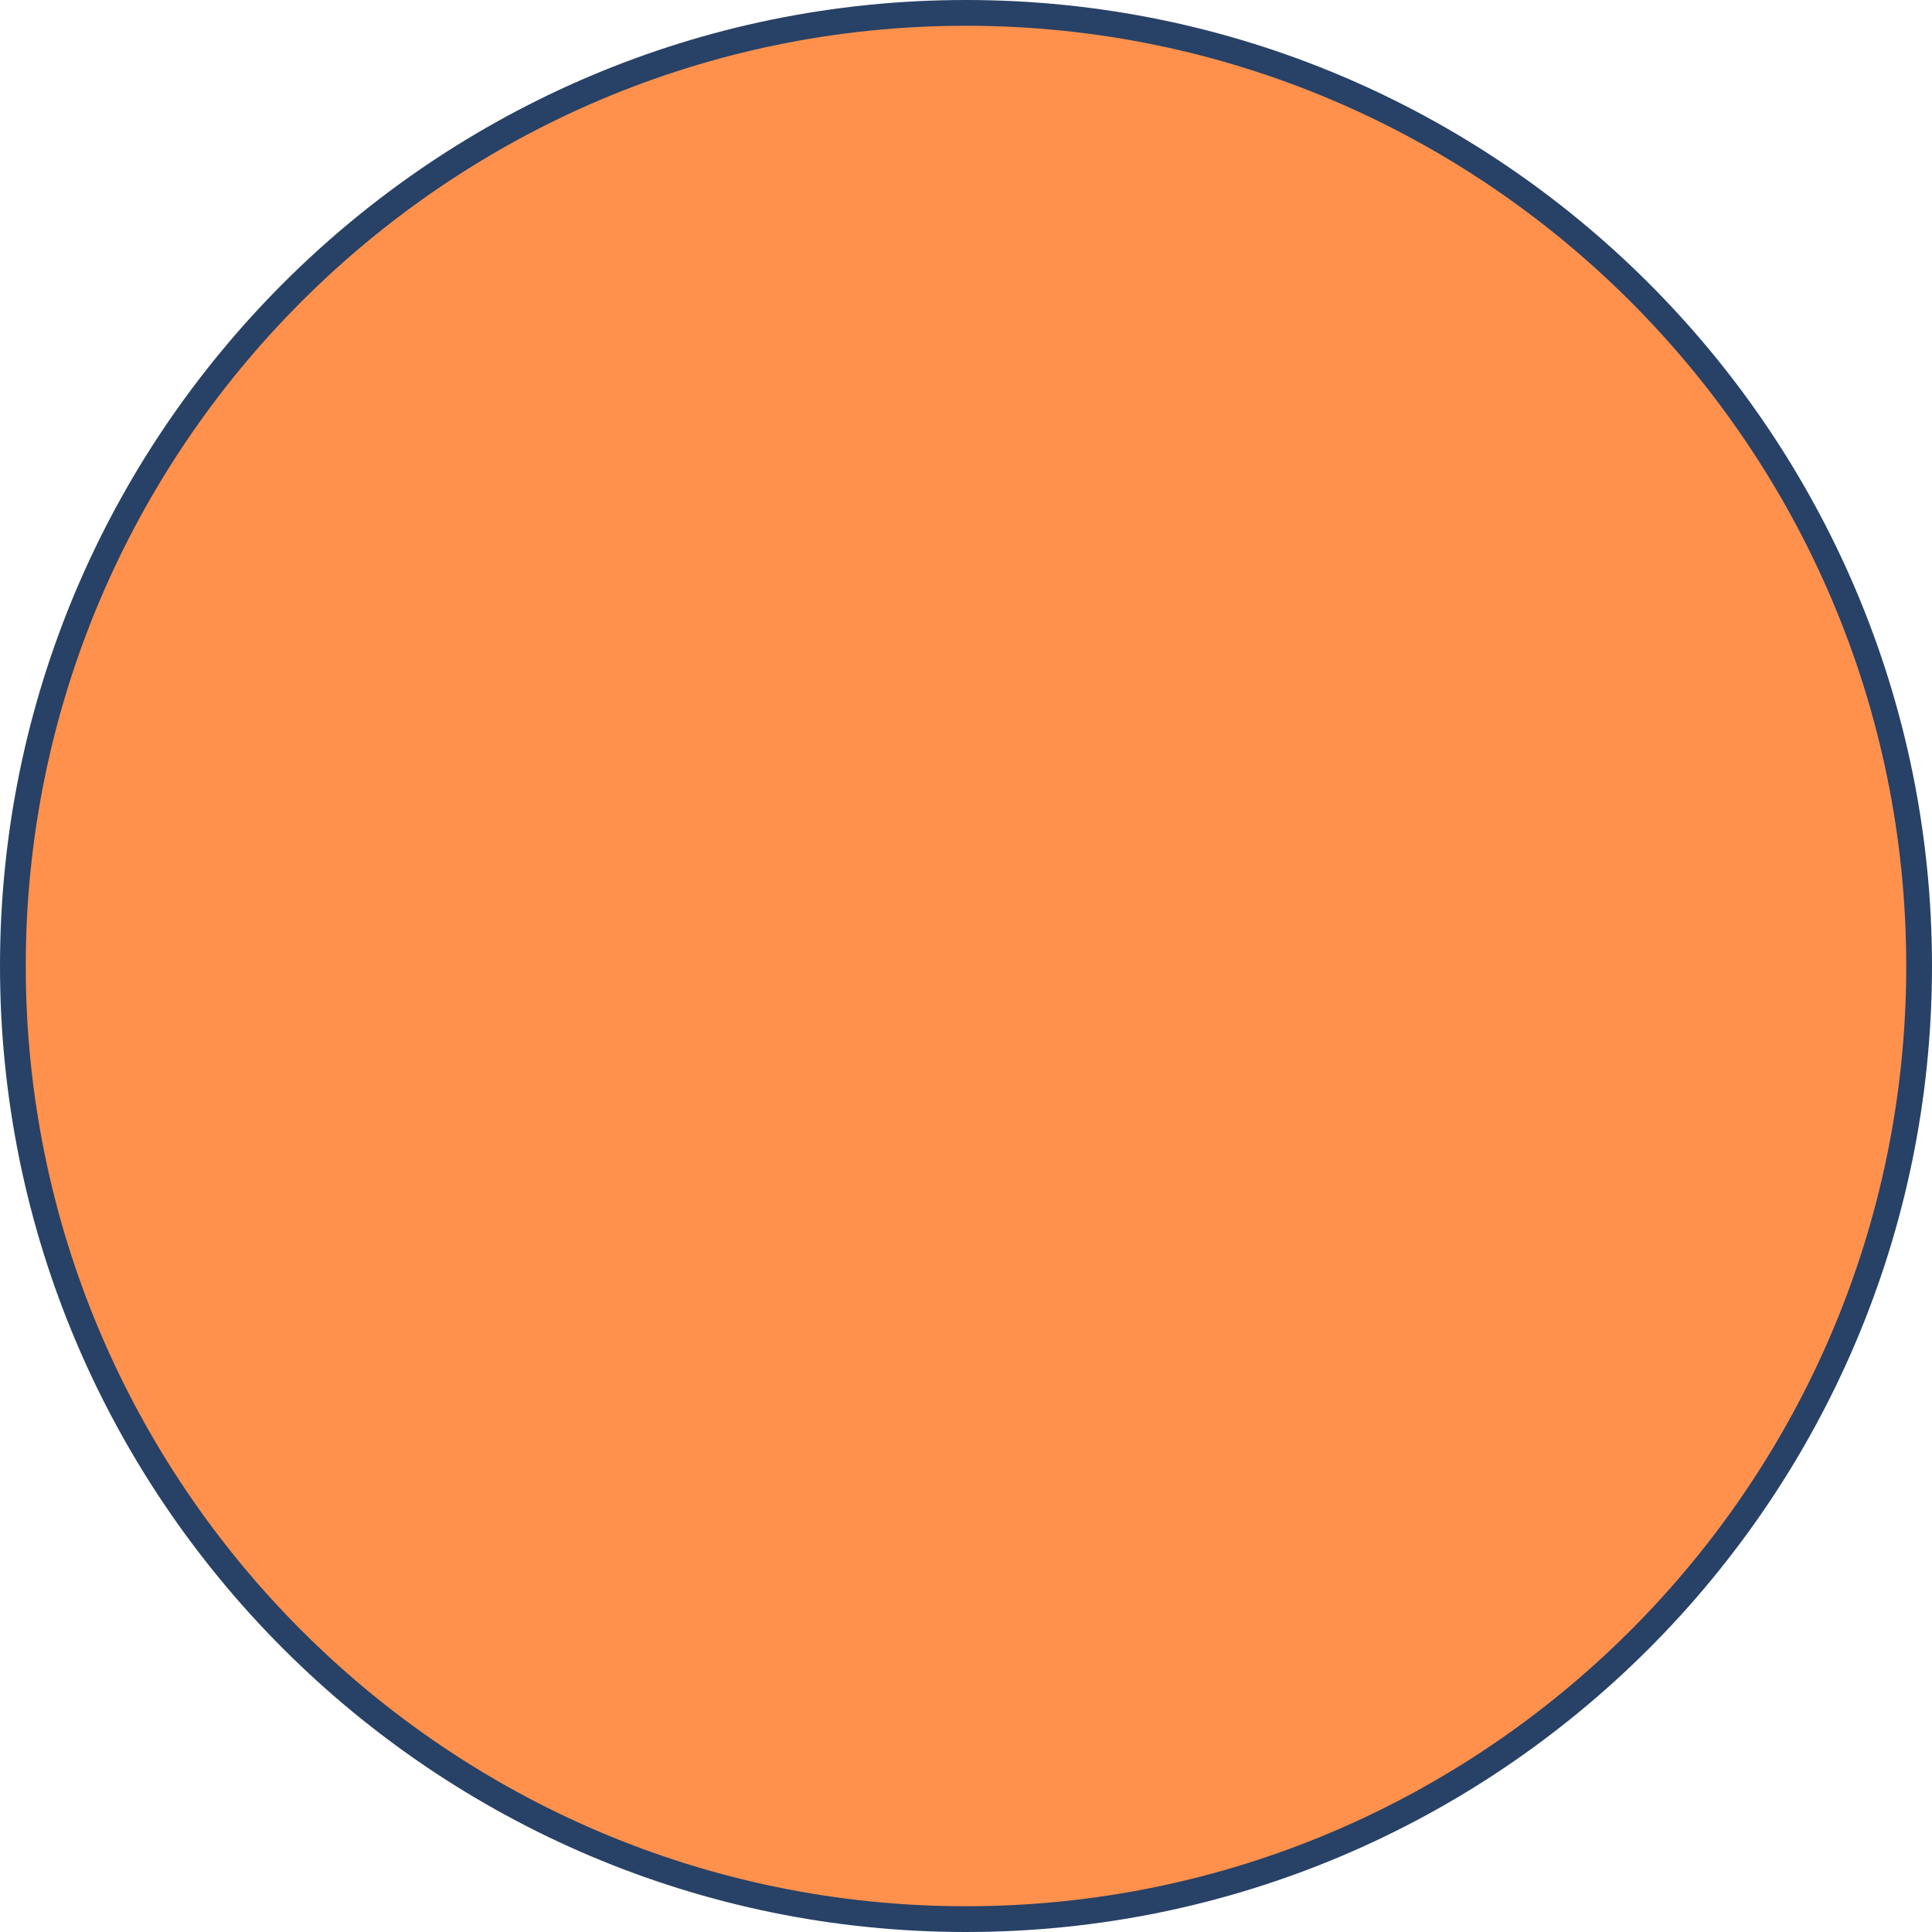
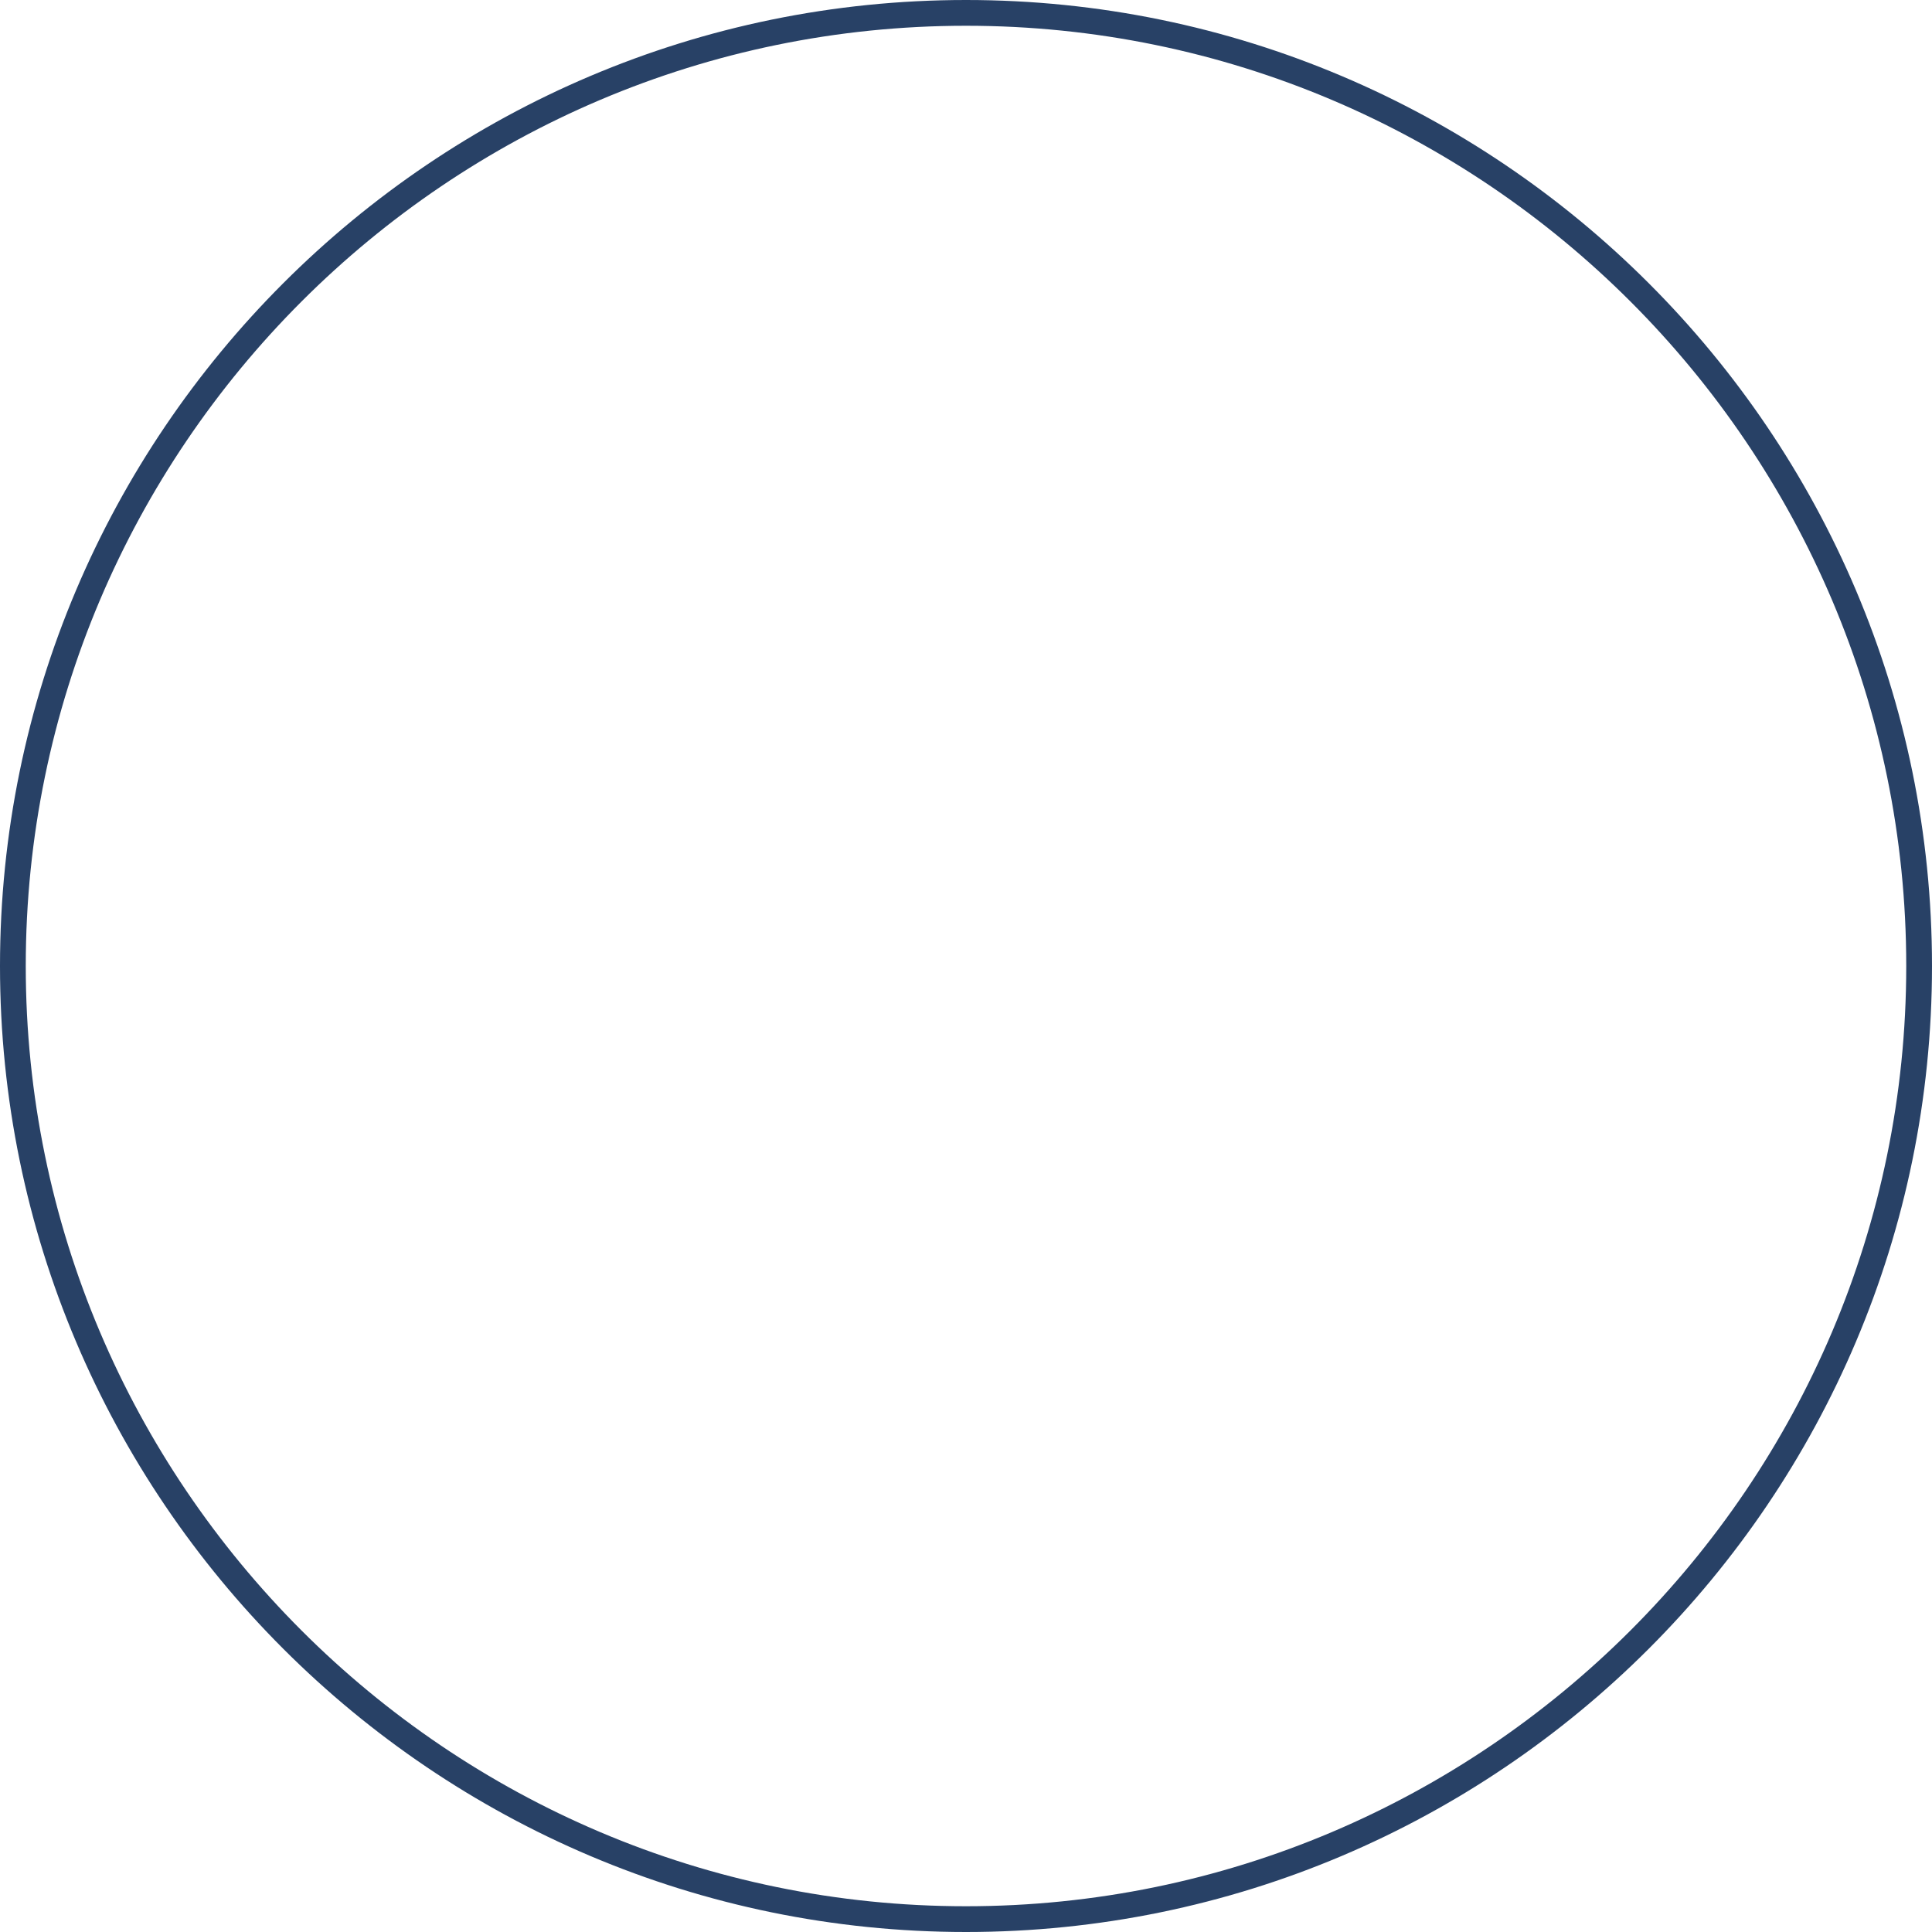
<svg xmlns="http://www.w3.org/2000/svg" fill="#000000" height="375" preserveAspectRatio="xMidYMid meet" version="1" viewBox="4.0 4.0 375.0 375.0" width="375" zoomAndPan="magnify">
  <g id="change1_1">
-     <path d="M191.5,6.5c102.2,0,185,82.8,185,185s-82.8,185-185,185s-185-82.8-185-185S89.3,6.5,191.5,6.5z" fill="#ff914d" />
-   </g>
+     </g>
  <g id="change2_1">
    <path d="M191.5,379C88.1,379,4,294.9,4,191.5S88.1,4,191.5,4S379,88.1,379,191.5S294.9,379,191.5,379z M191.5,9 C90.9,9,9,90.9,9,191.5S90.9,374,191.5,374S374,292.1,374,191.5S292.1,9,191.5,9z" fill="#284166" />
  </g>
</svg>